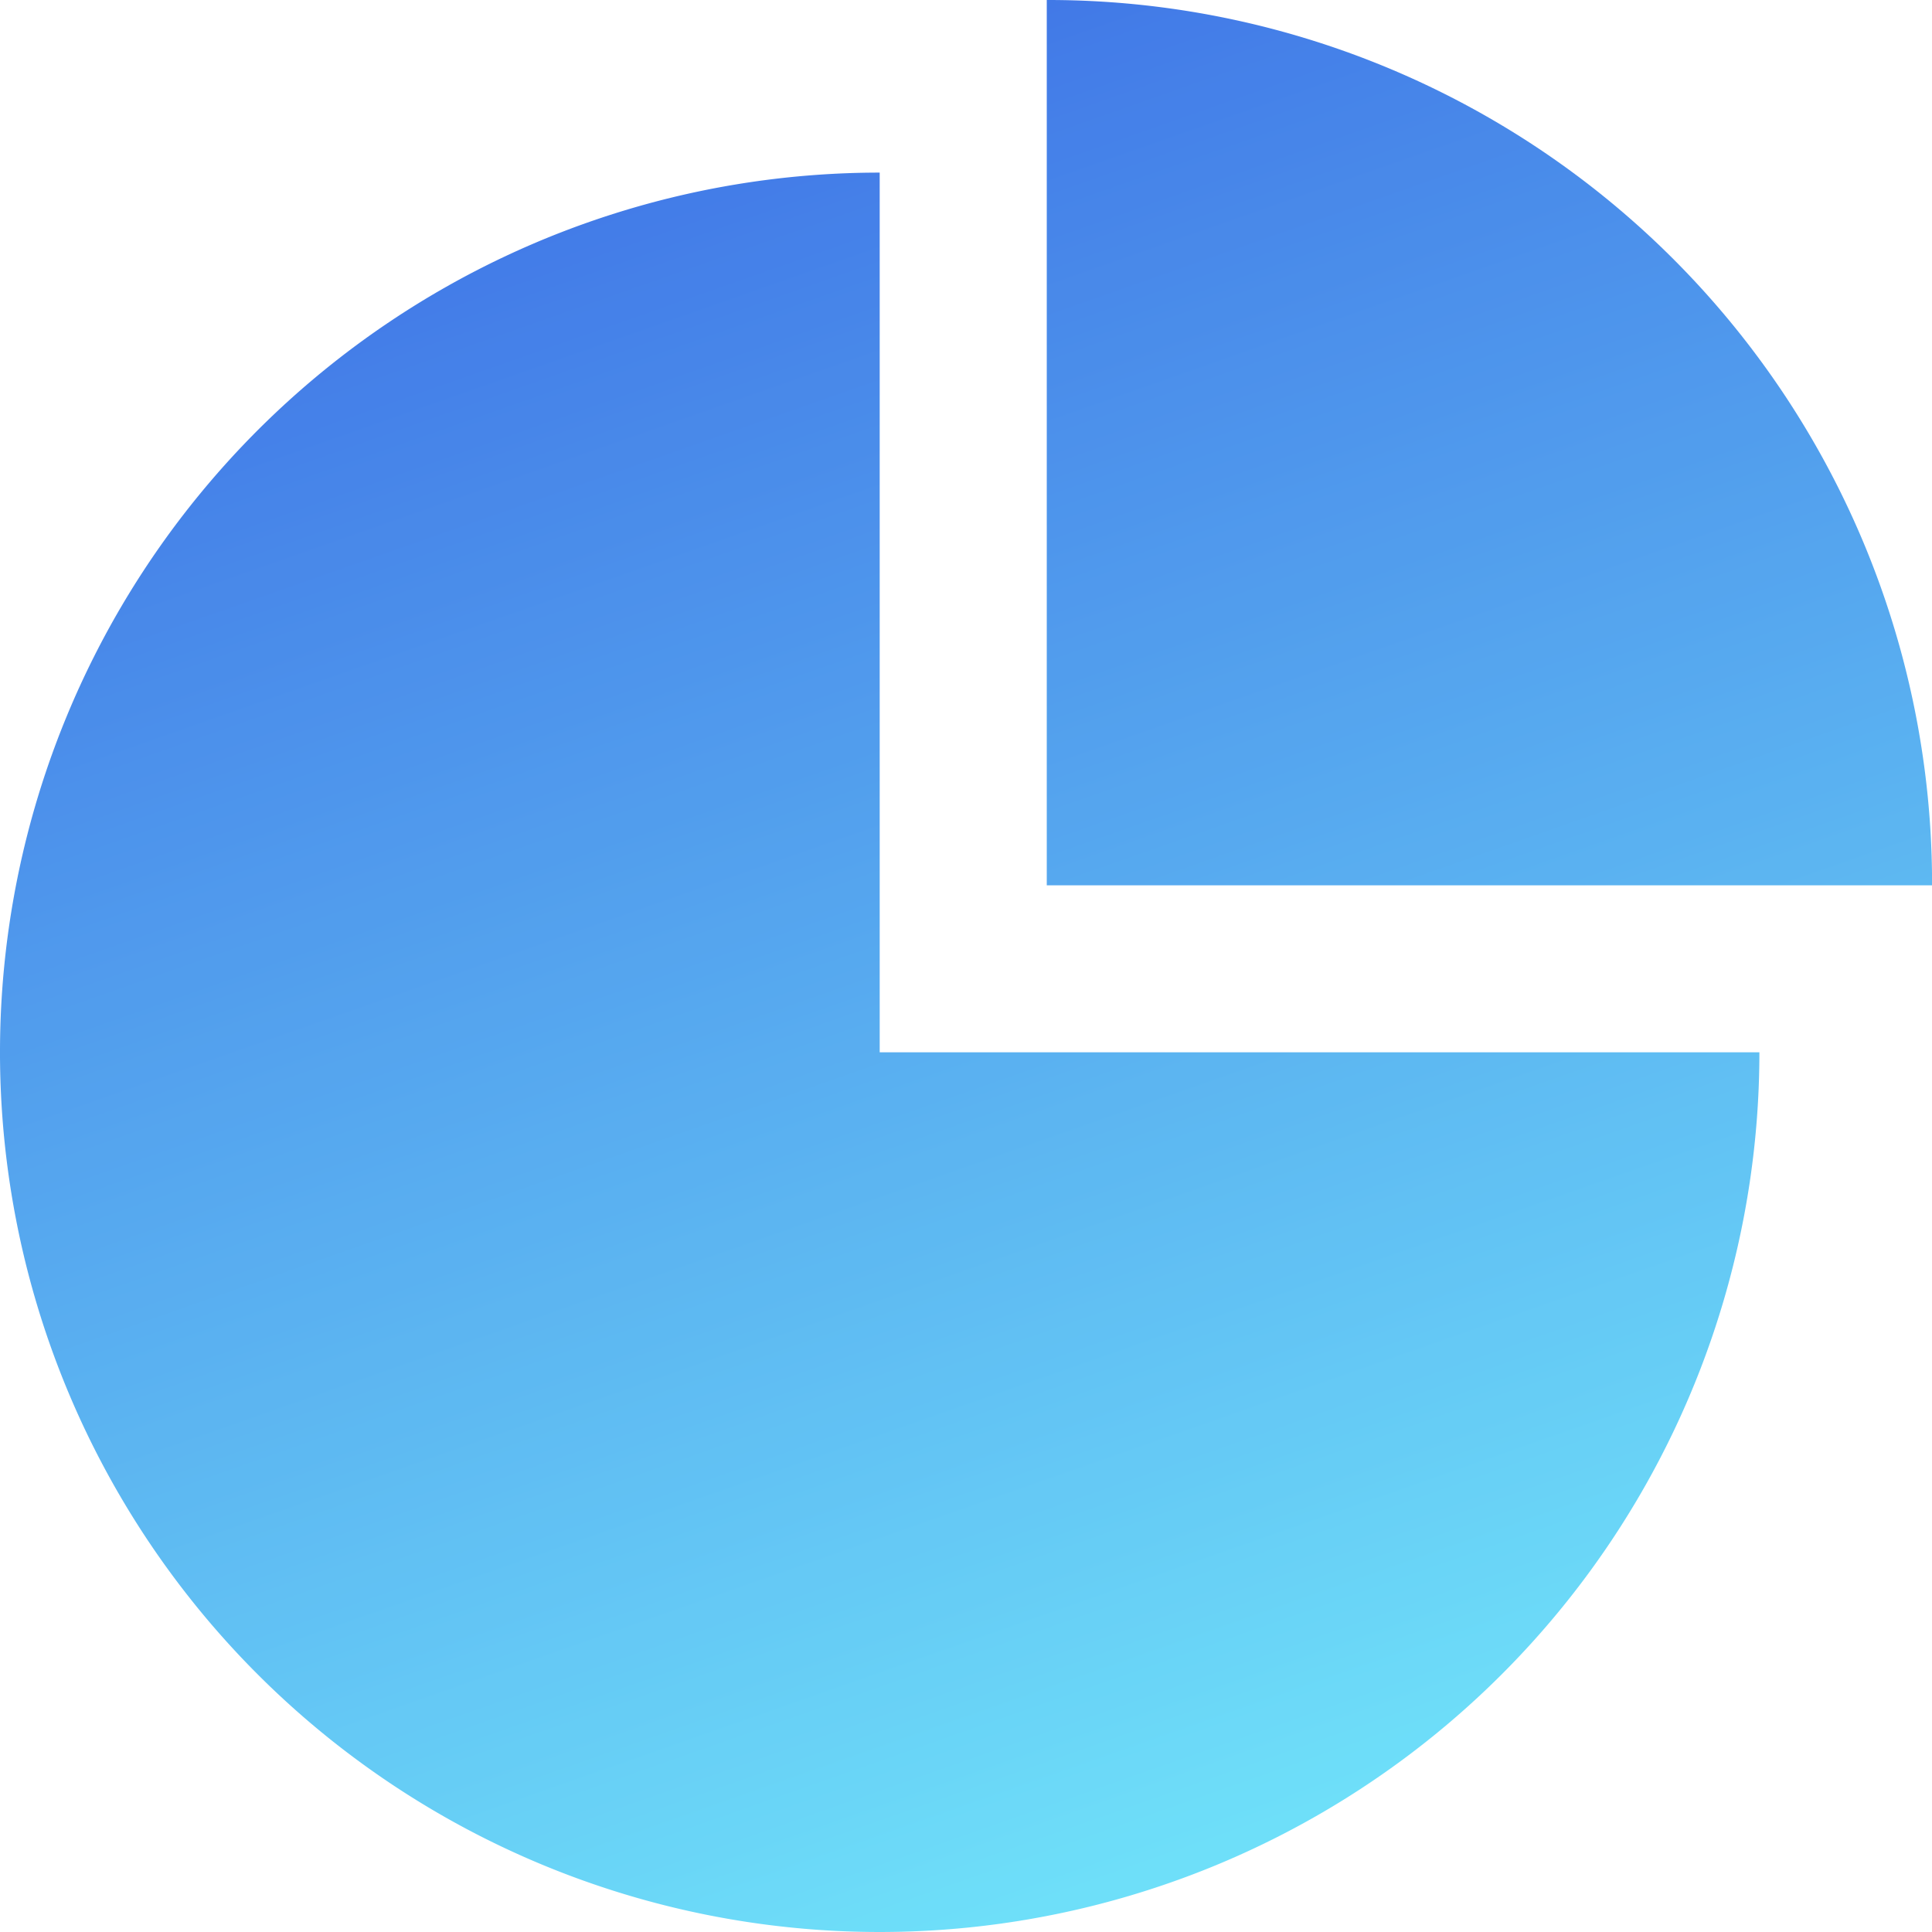
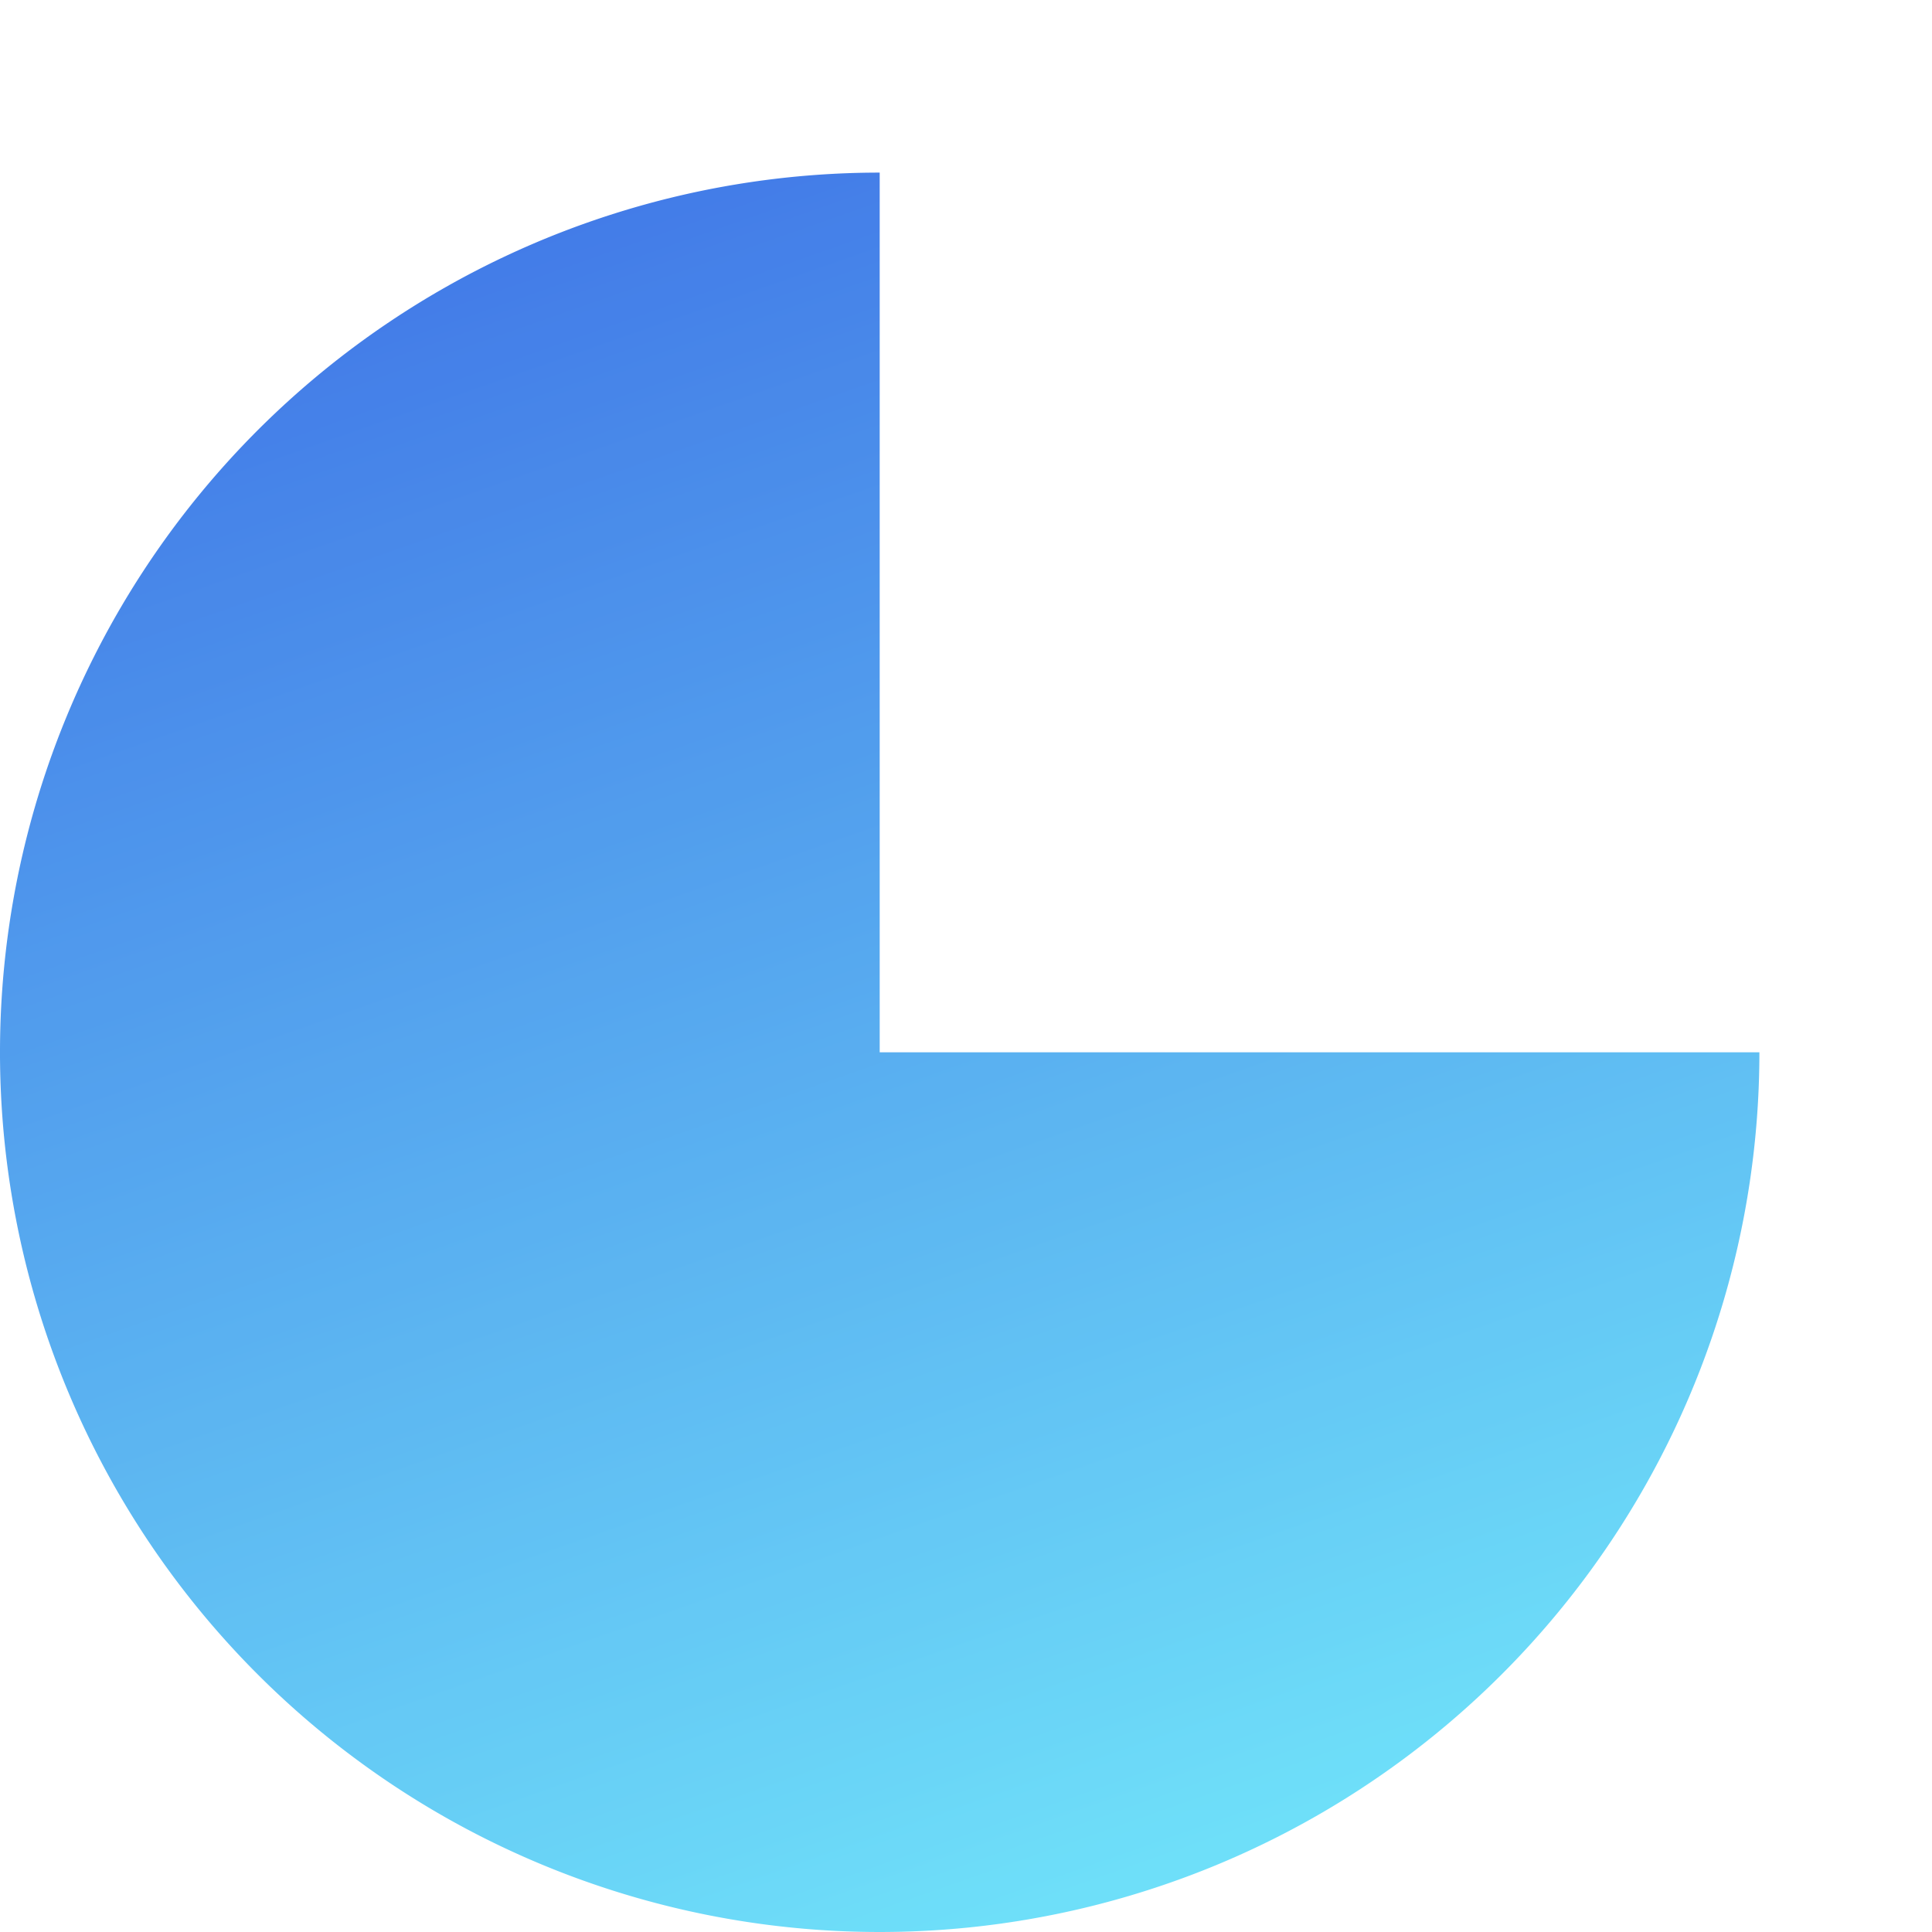
<svg xmlns="http://www.w3.org/2000/svg" xmlns:xlink="http://www.w3.org/1999/xlink" viewBox="0 0 29.326 29.326">
  <defs>
    <linearGradient id="a" x1=".65" x2=".267" y1=".968" y2="-.122" gradientUnits="objectBoundingBox">
      <stop offset="0" stop-color="#4ad7f7" />
      <stop offset="1" stop-color="#0b47de" />
    </linearGradient>
    <linearGradient id="b" x1=".835" x2=".073" y1="1.865" y2="-.302" xlink:href="#a" />
  </defs>
  <g data-name="Group 60" opacity=".8">
    <path d="M26.706 22.653A13.353 13.353 0 1 1 13.353 9.3v13.353z" data-name="Path 26" transform="translate(0 -6.68)" fill="url(#a)" />
-     <path d="M69.838 13.438H56.4V0a13.417 13.417 0 0 1 13.438 13.438z" data-name="Path 27" transform="translate(-40.511)" fill="url(#b)" />
  </g>
</svg>